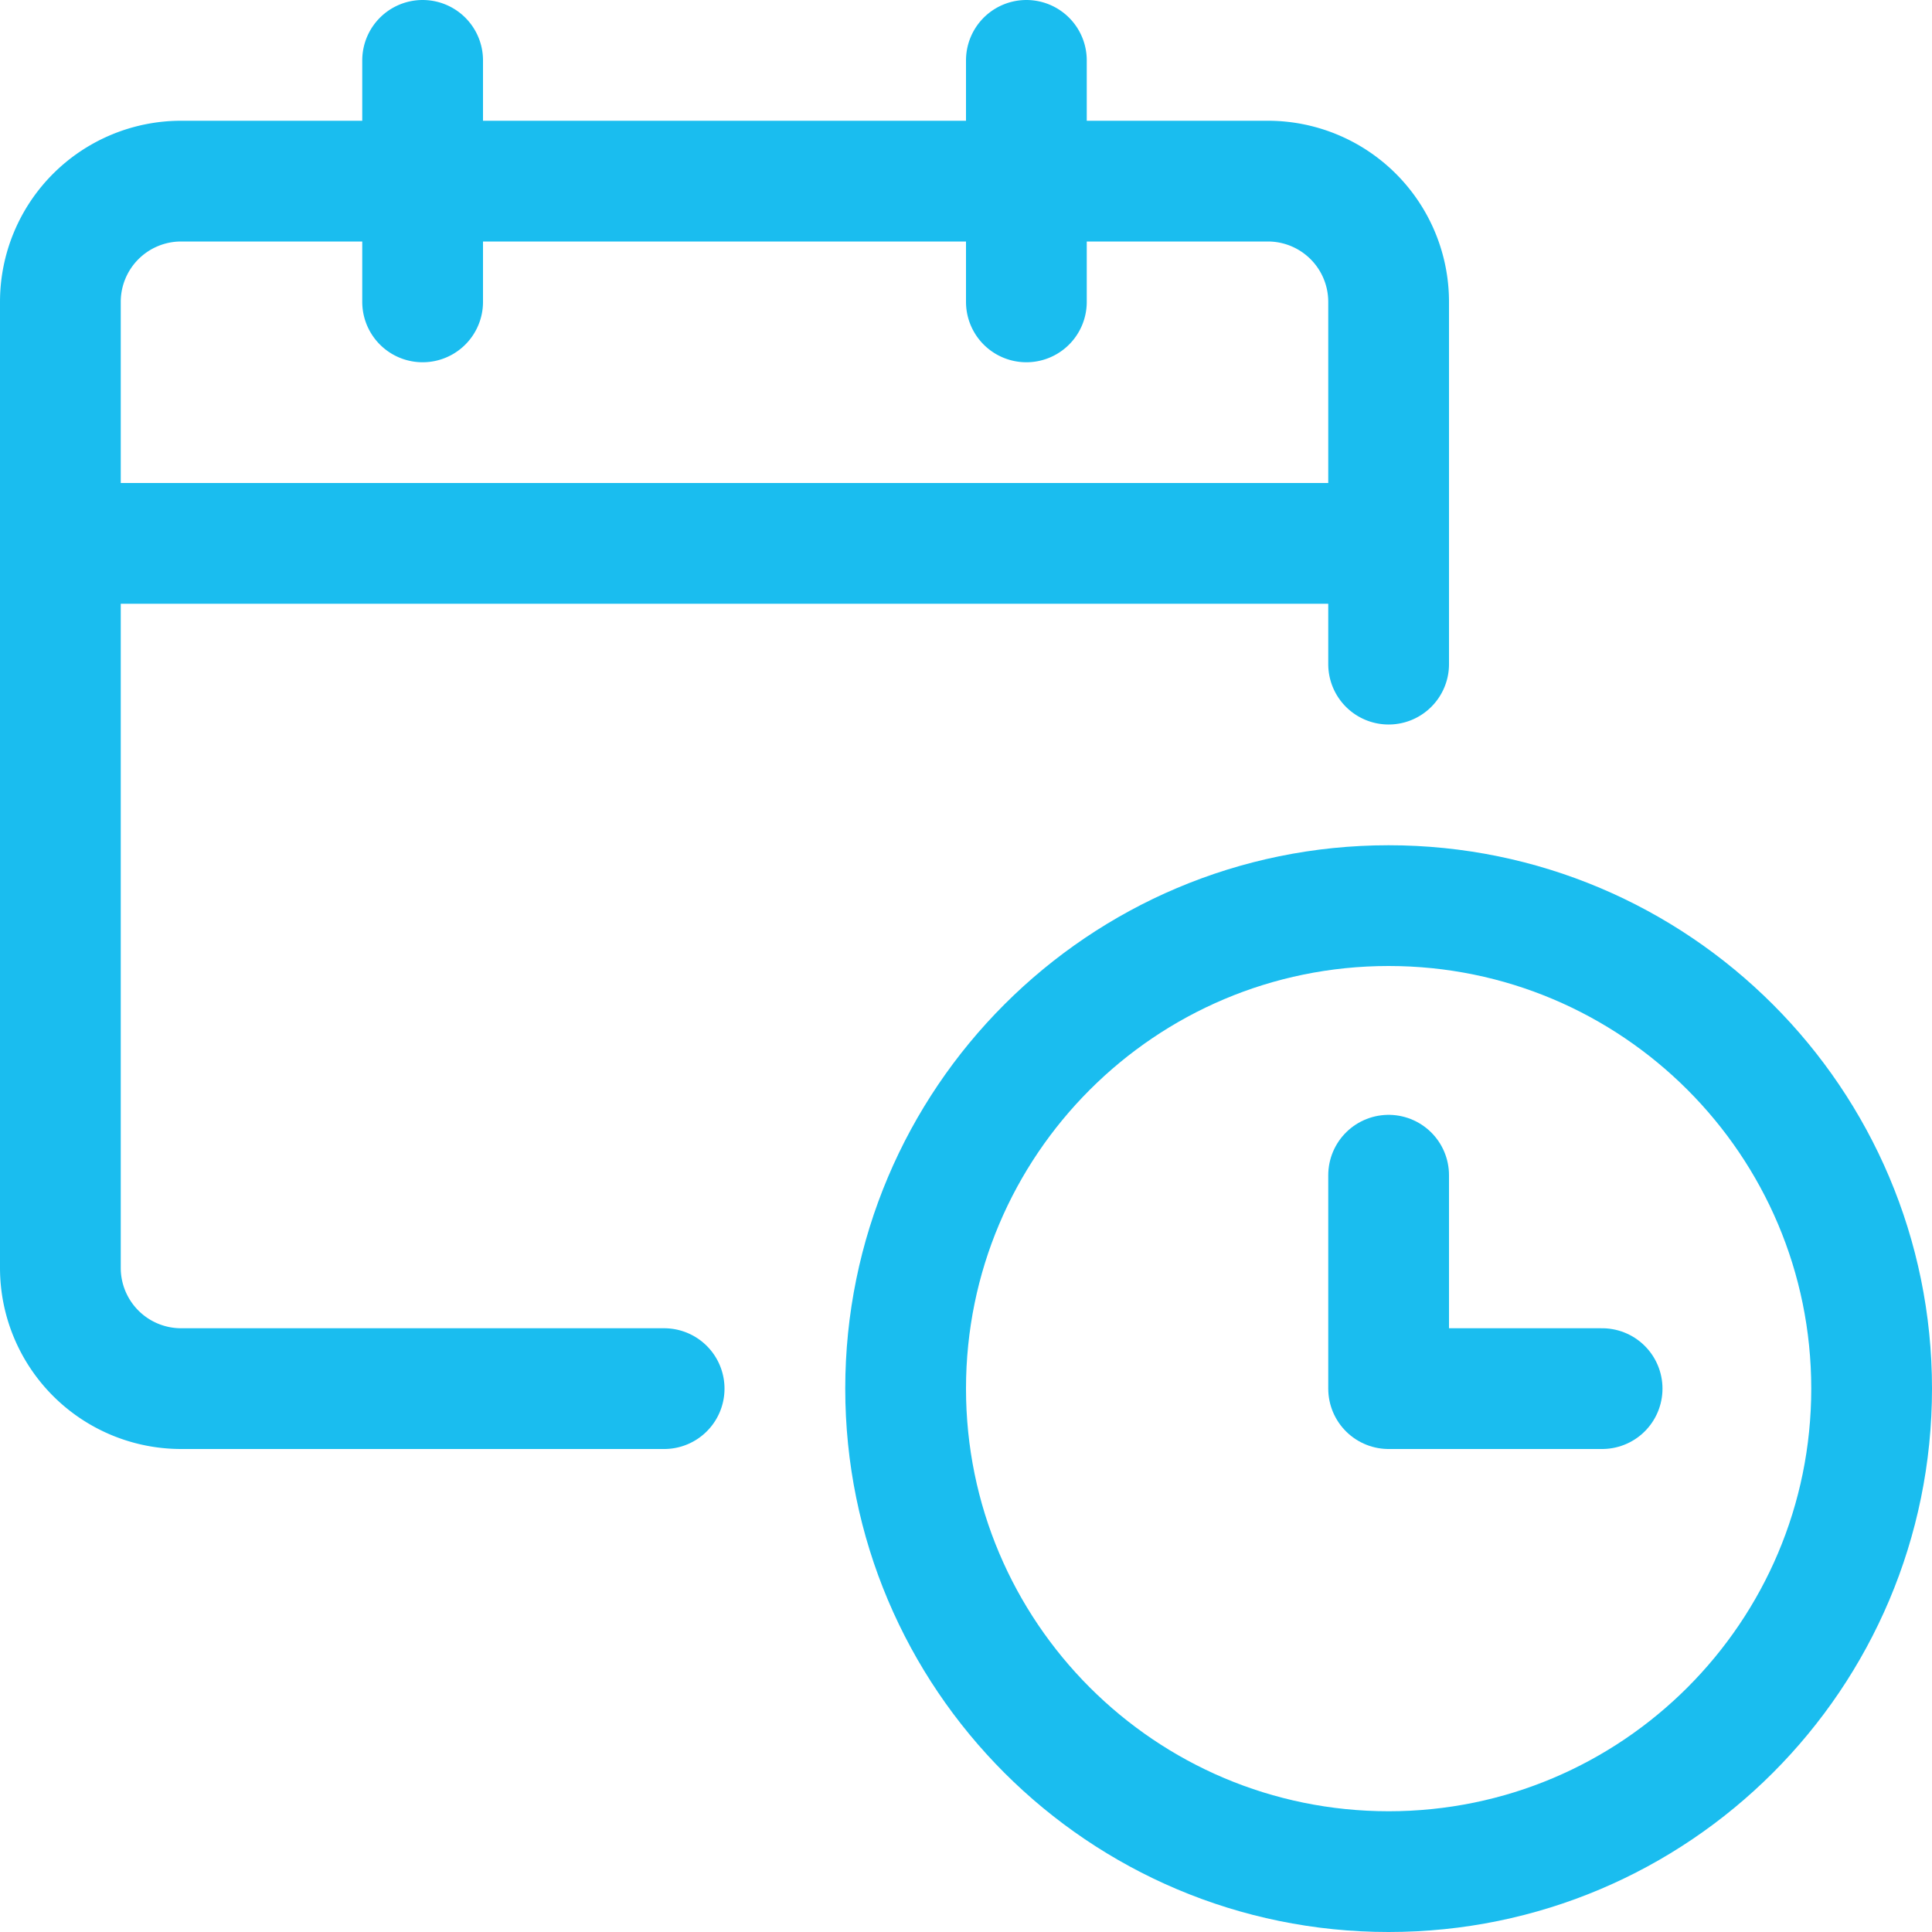
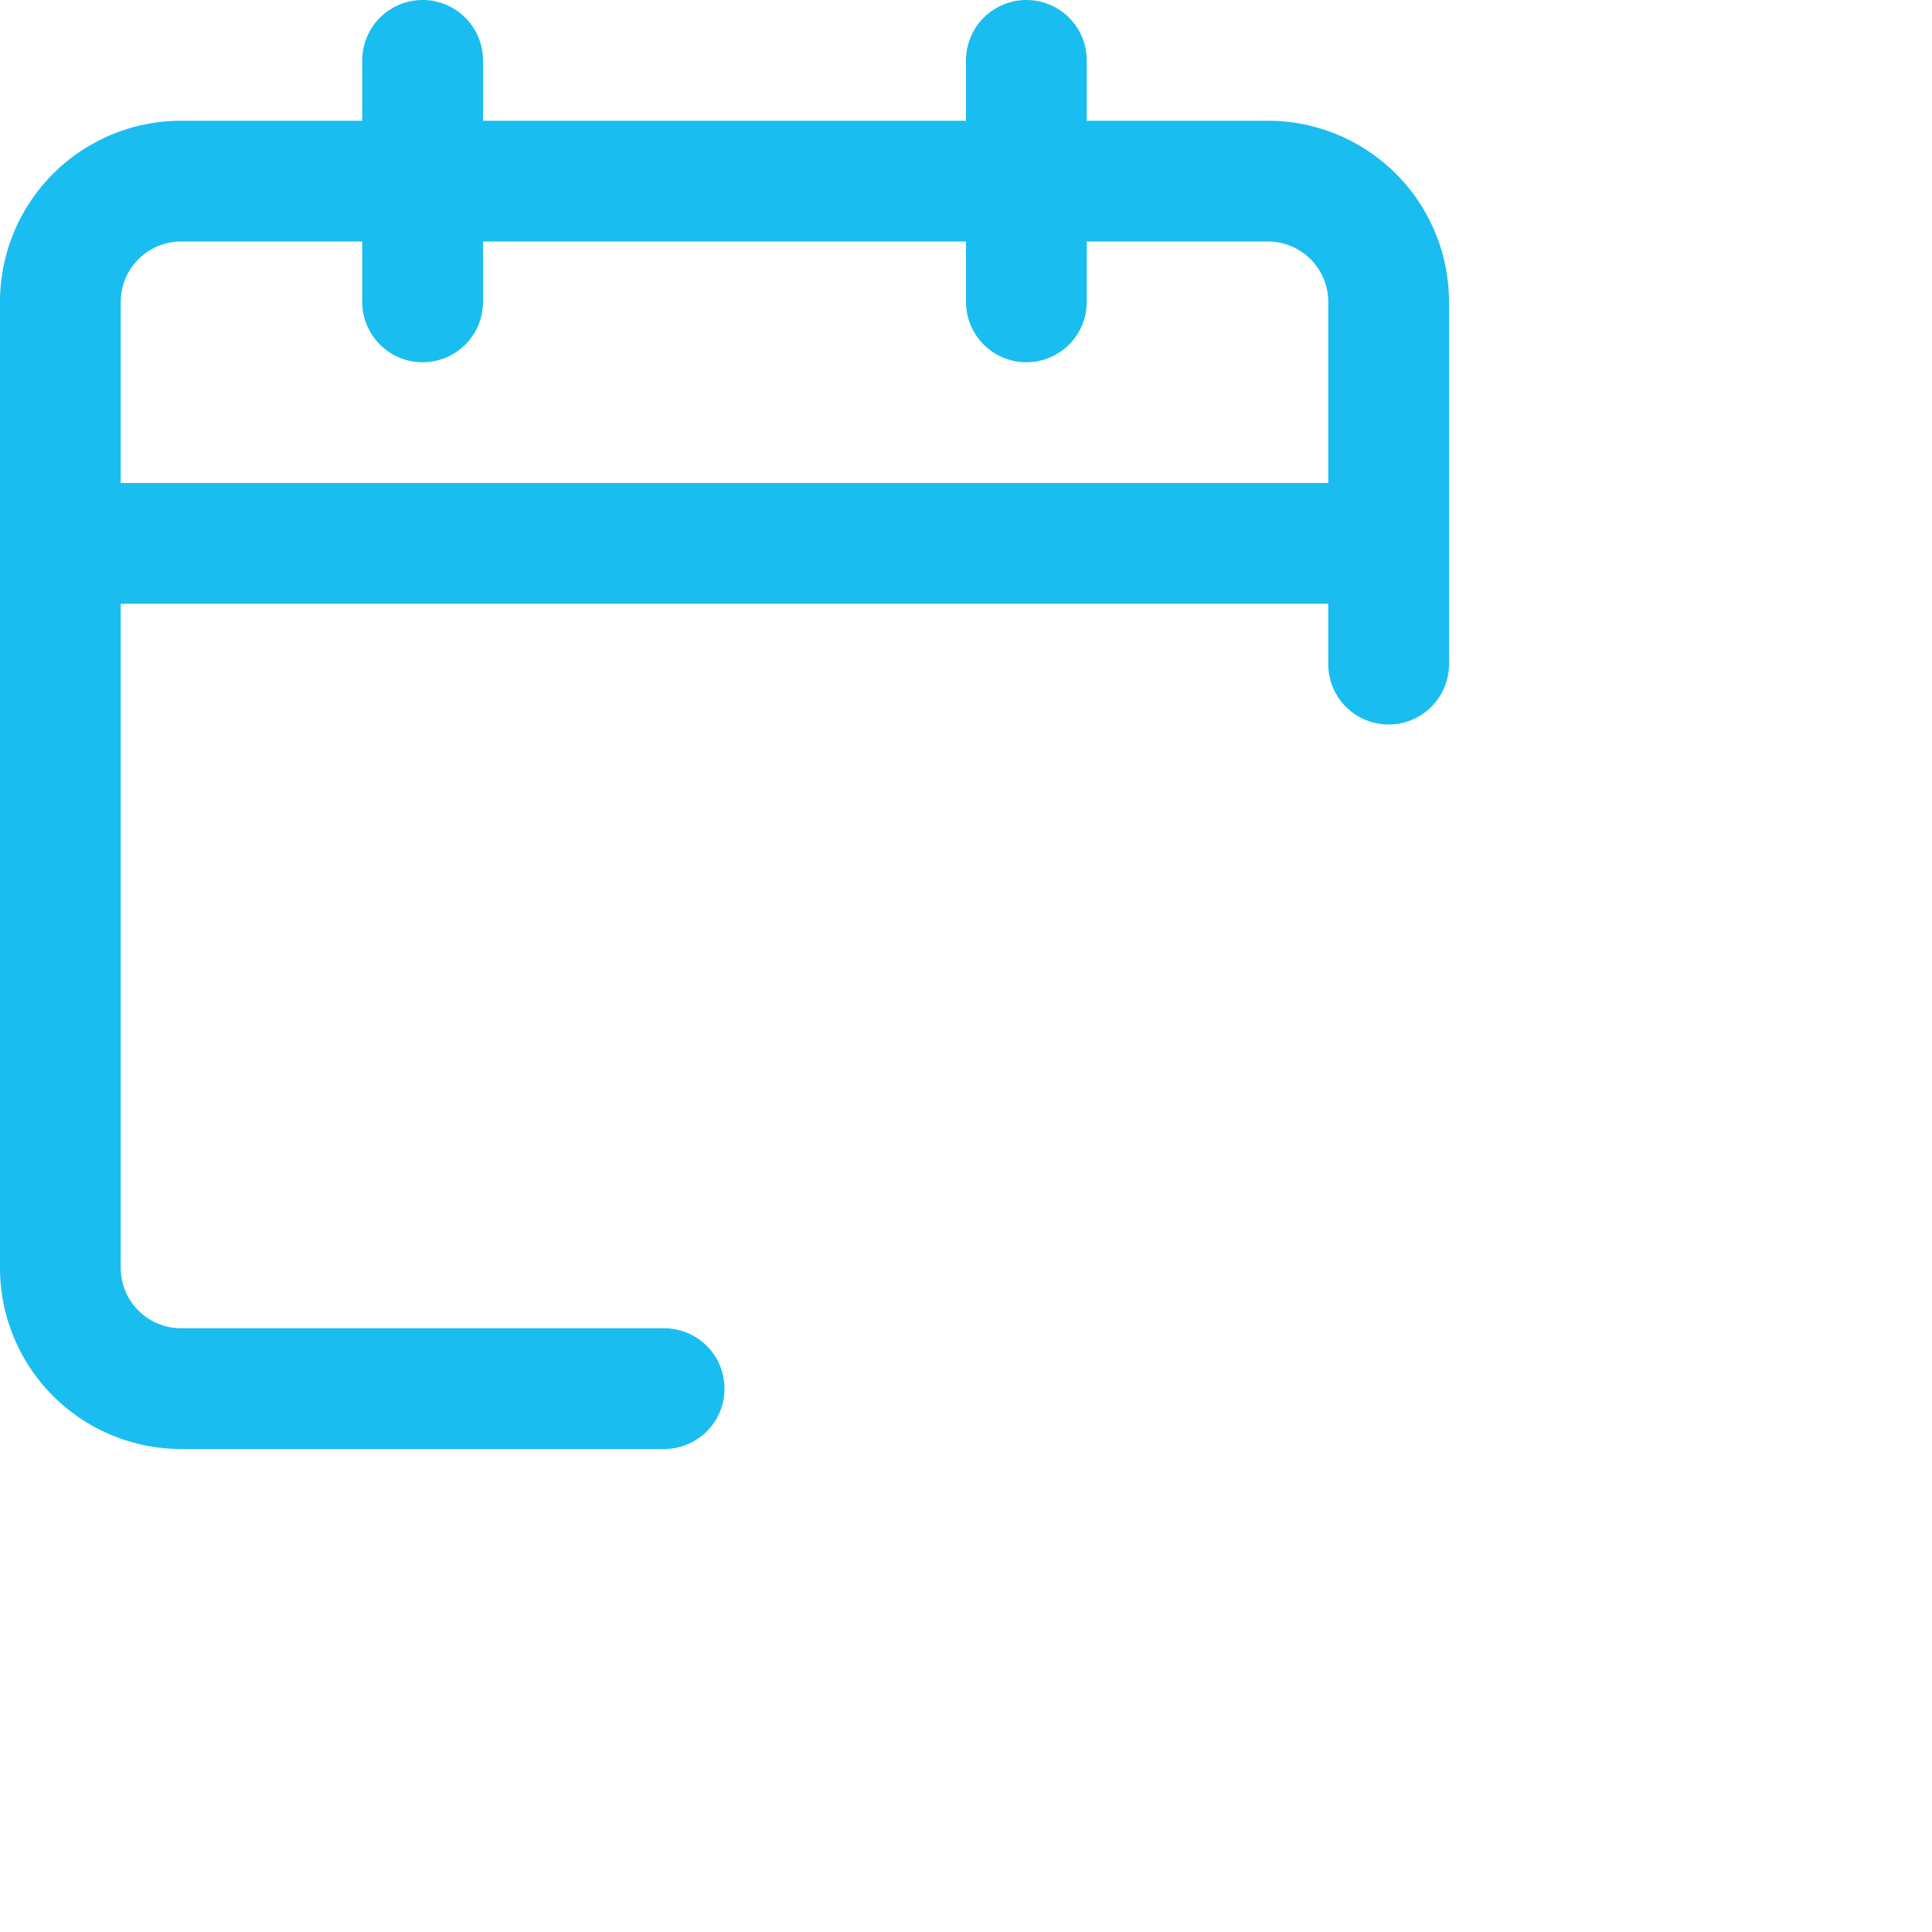
<svg xmlns="http://www.w3.org/2000/svg" width="48" height="48" viewBox="0 0 48 48" fill="none">
  <path d="M16.5 34.5h-12a3 3 0 0 1-3-3v-24a3 3 0 0 1 3-3h27a3 3 0 0 1 3 3v9M1.5 13.5h33M10.5 7.5v-6M25.5 7.5v-6" stroke="#1ABDEF" stroke-width="3" stroke-linecap="round" stroke-linejoin="round" />
-   <path d="M34.5 46.5c6.627 0 12-5.373 12-12s-5.373-12-12-12-12 5.373-12 12 5.373 12 12 12Z" stroke="#1ABDEF" stroke-width="3" stroke-linecap="round" stroke-linejoin="round" />
-   <path d="M39.804 34.5H34.5v-5.302" stroke="#1ABDEF" stroke-width="3" stroke-linecap="round" stroke-linejoin="round" />
</svg>